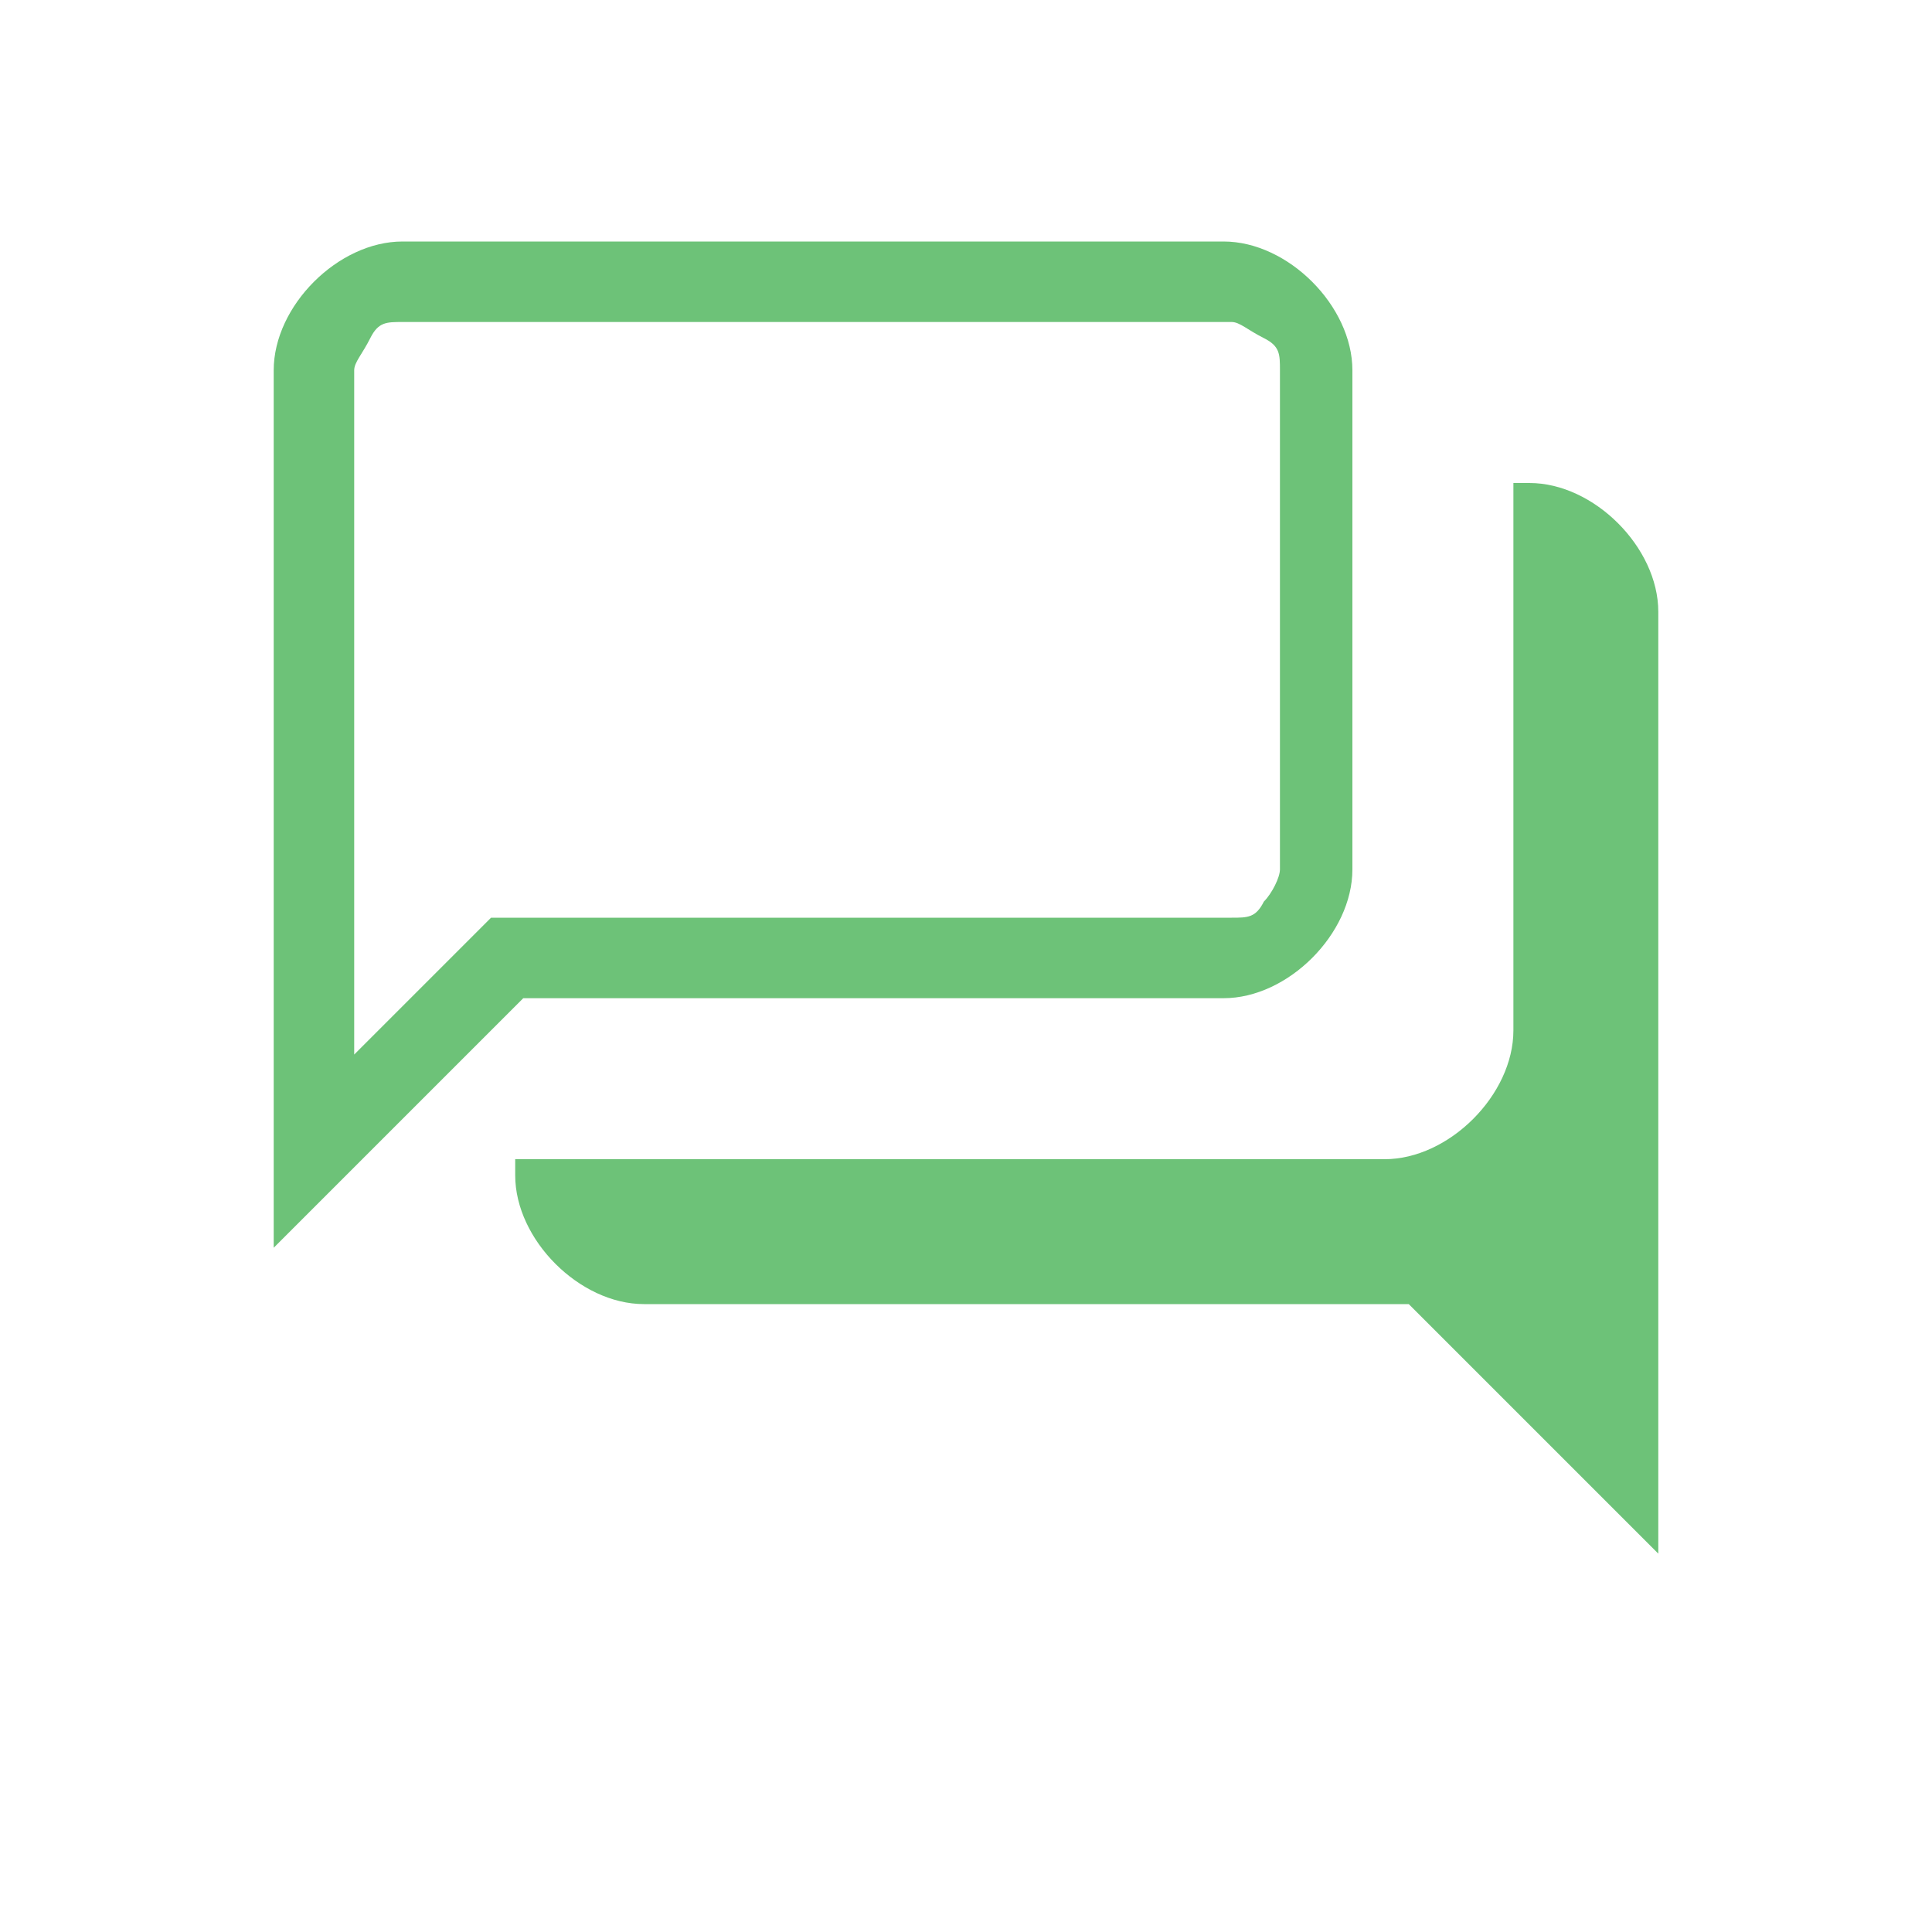
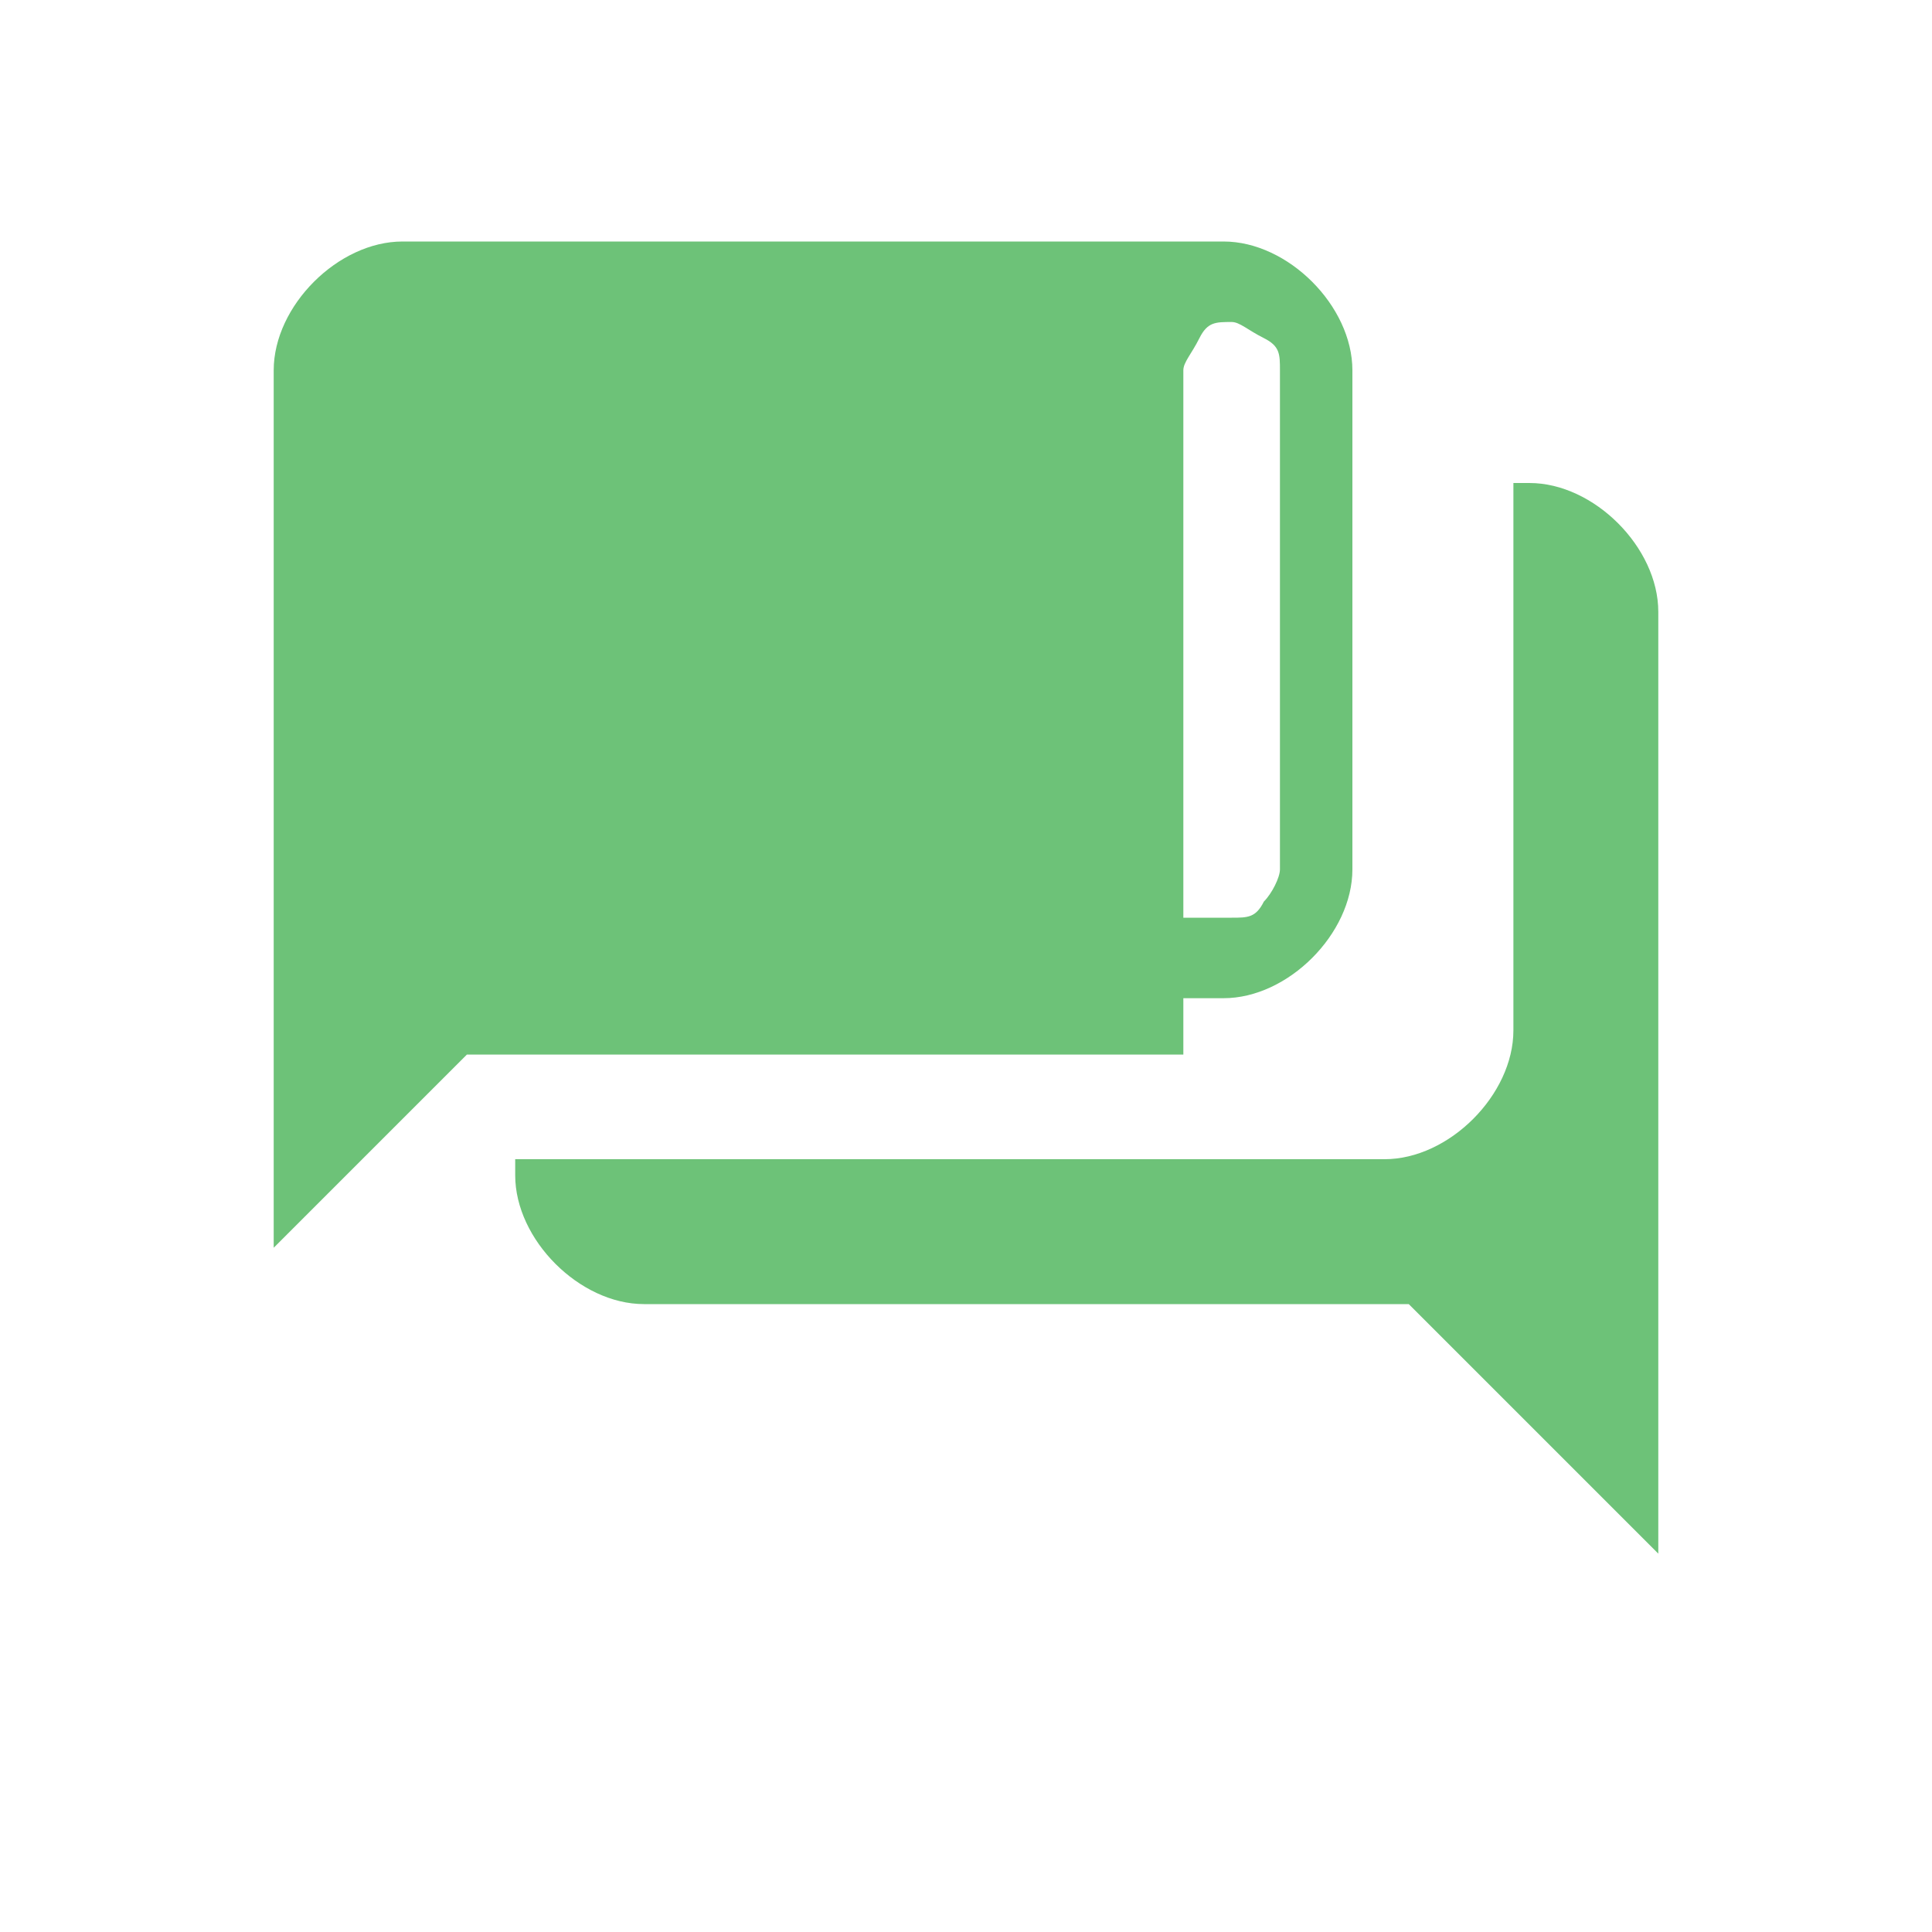
<svg xmlns="http://www.w3.org/2000/svg" version="1.1" viewBox="0 0 24 24">
  <defs>
    <style>
      .cls-1 {
        fill: #6dc278;
      }
    </style>
  </defs>
  <g>
    <g id="Layer_1">
-       <path class="cls-1" d="M20.6,19.3l-3.1-3.1h-9.5c-.4,0-.8-.2-1.1-.5-.3-.3-.5-.7-.5-1.1v-.2h10.8c.4,0,.8-.2,1.1-.5.3-.3.5-.7.5-1.1v-6.8h.2c.4,0,.8.2,1.1.5.3.3.5.7.5,1.1,0,0,0,11.8,0,11.8ZM4.4,13.1l1.7-1.7h9.2c.2,0,.3,0,.4-.2.1-.1.2-.3.2-.4v-6.2c0-.2,0-.3-.2-.4s-.3-.2-.4-.2H5c-.2,0-.3,0-.4.2s-.2.3-.2.4v8.5ZM3.4,15.5V4.6c0-.4.2-.8.5-1.1.3-.3.7-.5,1.1-.5h10.2c.4,0,.8.2,1.1.5.3.3.5.7.5,1.1v6.2c0,.4-.2.8-.5,1.1-.3.3-.7.5-1.1.5H6.5l-3.1,3.1ZM4.4,10.8V4v6.8Z" />
+       <path class="cls-1" d="M20.6,19.3l-3.1-3.1h-9.5c-.4,0-.8-.2-1.1-.5-.3-.3-.5-.7-.5-1.1v-.2h10.8c.4,0,.8-.2,1.1-.5.3-.3.5-.7.5-1.1v-6.8h.2c.4,0,.8.2,1.1.5.3.3.5.7.5,1.1,0,0,0,11.8,0,11.8ZM4.4,13.1l1.7-1.7h9.2c.2,0,.3,0,.4-.2.1-.1.2-.3.2-.4v-6.2c0-.2,0-.3-.2-.4s-.3-.2-.4-.2c-.2,0-.3,0-.4.2s-.2.3-.2.4v8.5ZM3.4,15.5V4.6c0-.4.2-.8.5-1.1.3-.3.7-.5,1.1-.5h10.2c.4,0,.8.2,1.1.5.3.3.5.7.5,1.1v6.2c0,.4-.2.8-.5,1.1-.3.3-.7.5-1.1.5H6.5l-3.1,3.1ZM4.4,10.8V4v6.8Z" />
    </g>
  </g>
</svg>